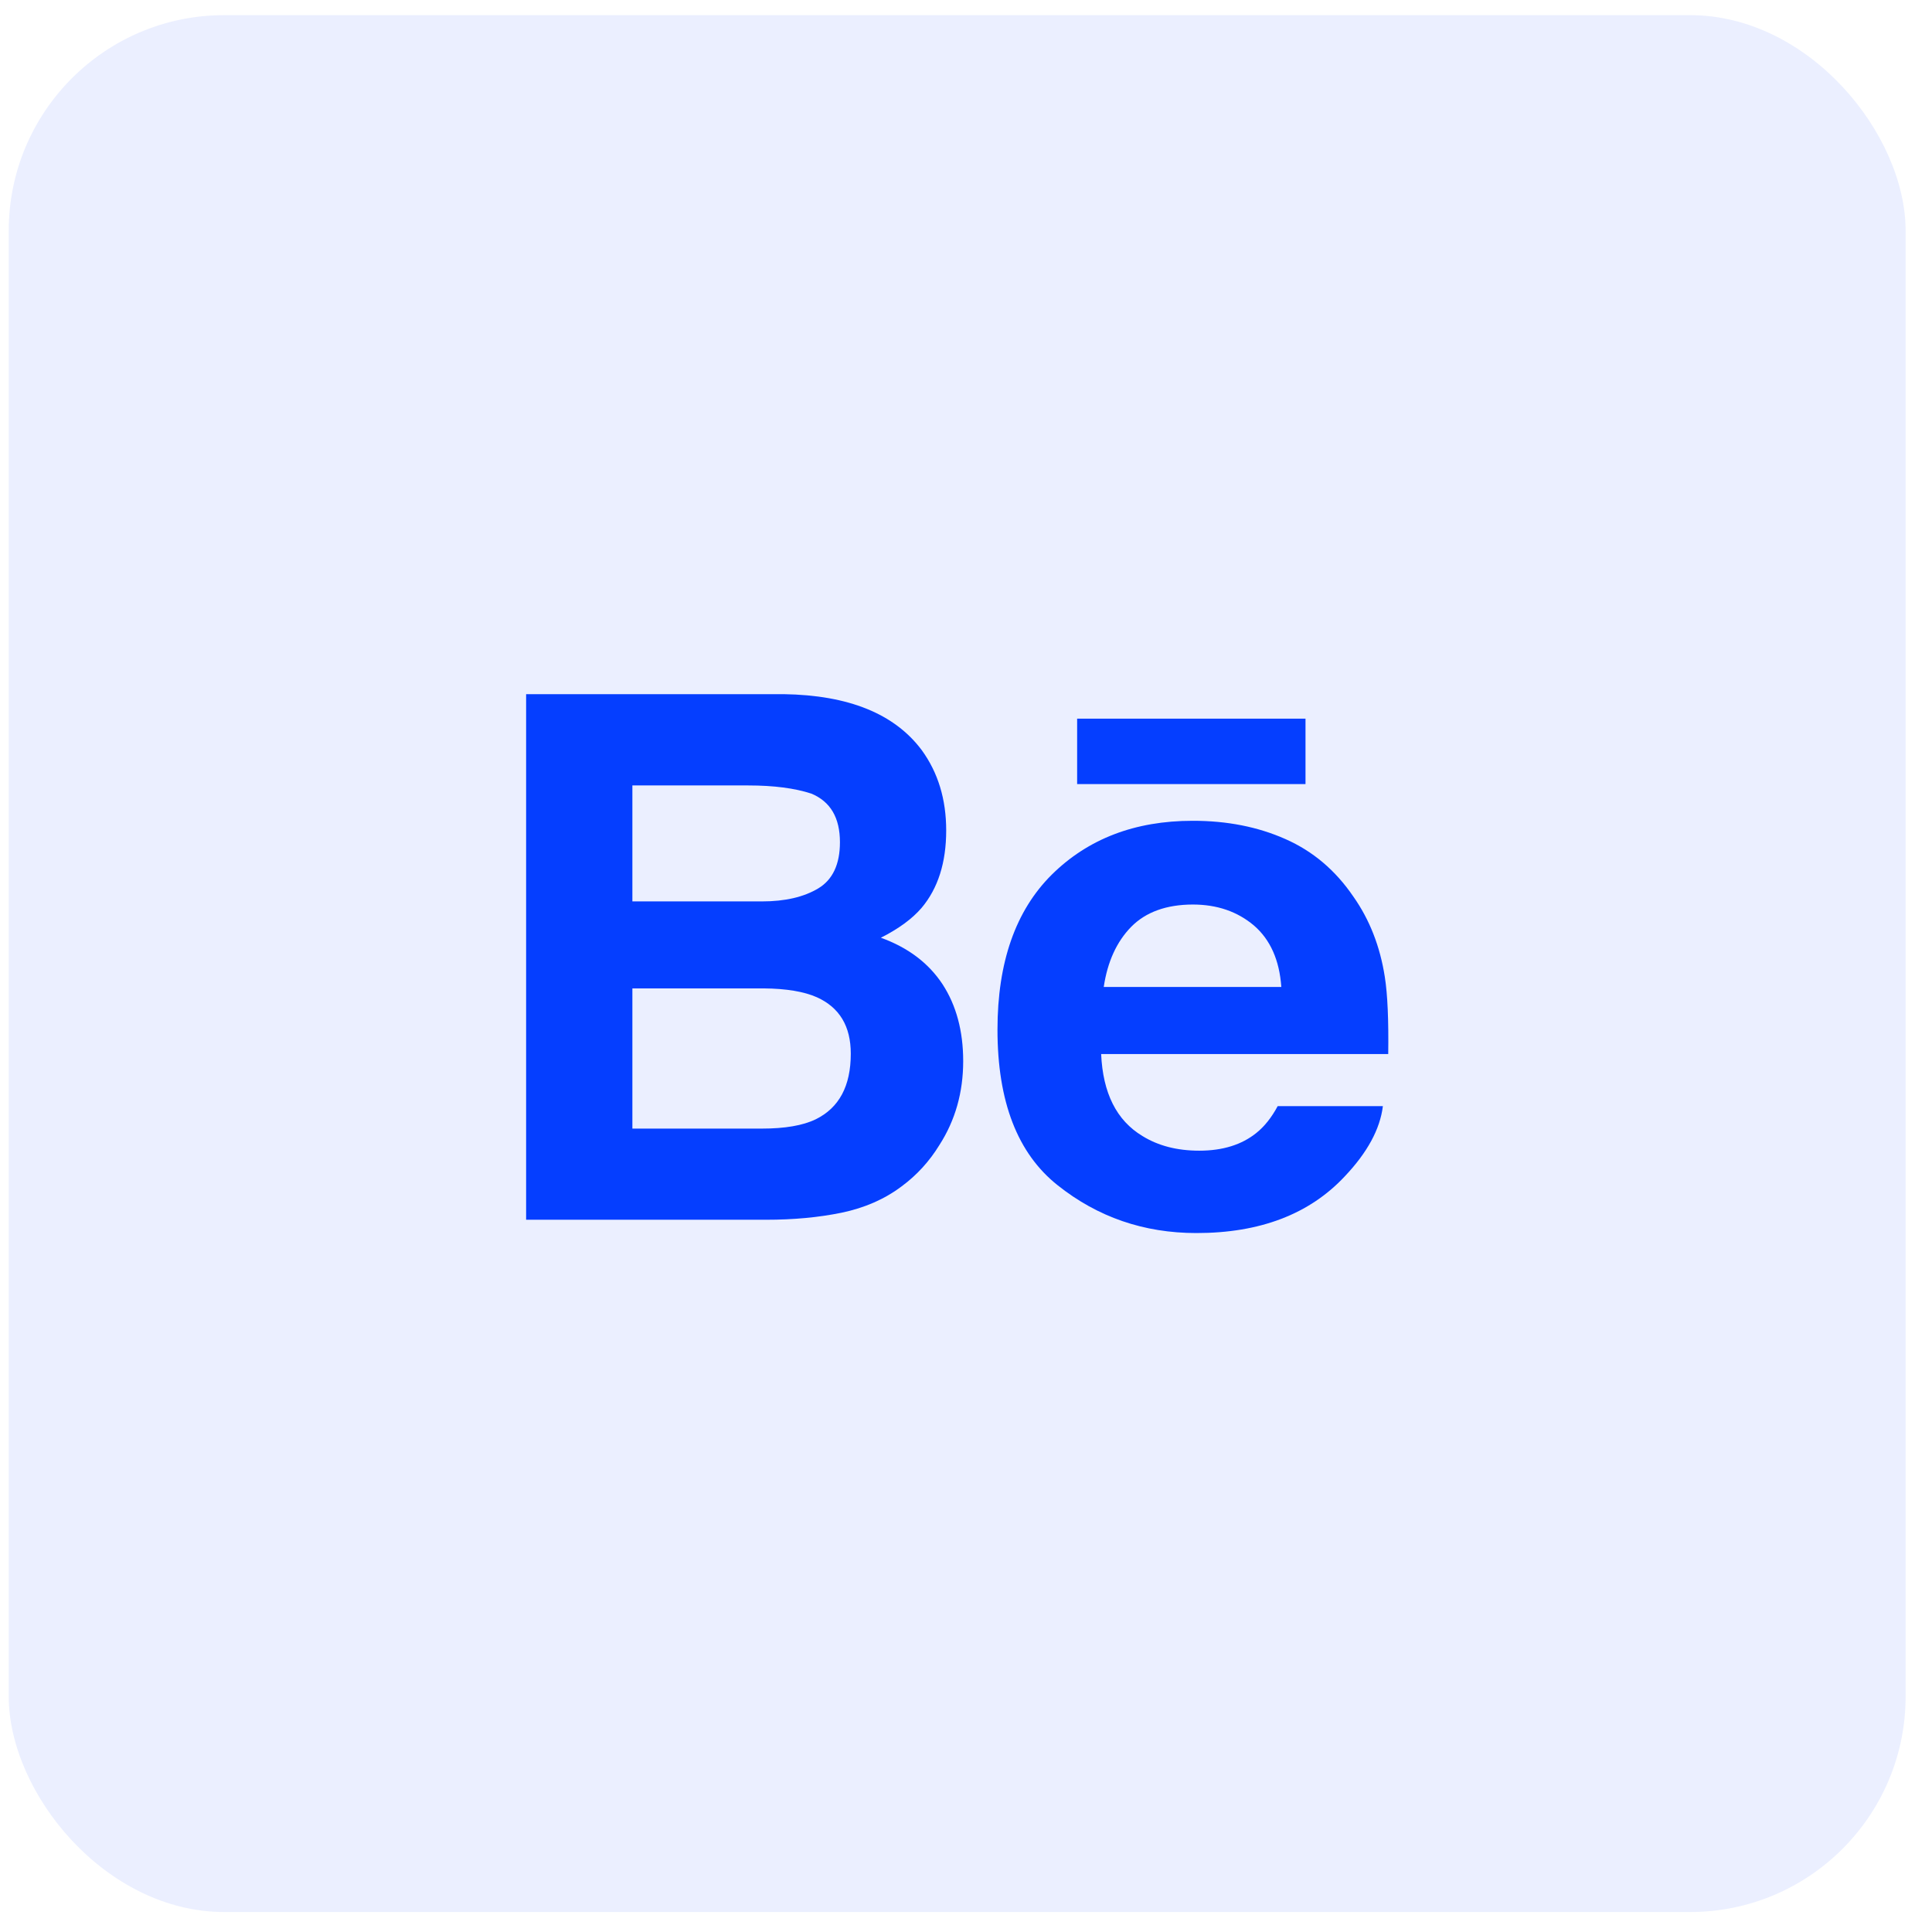
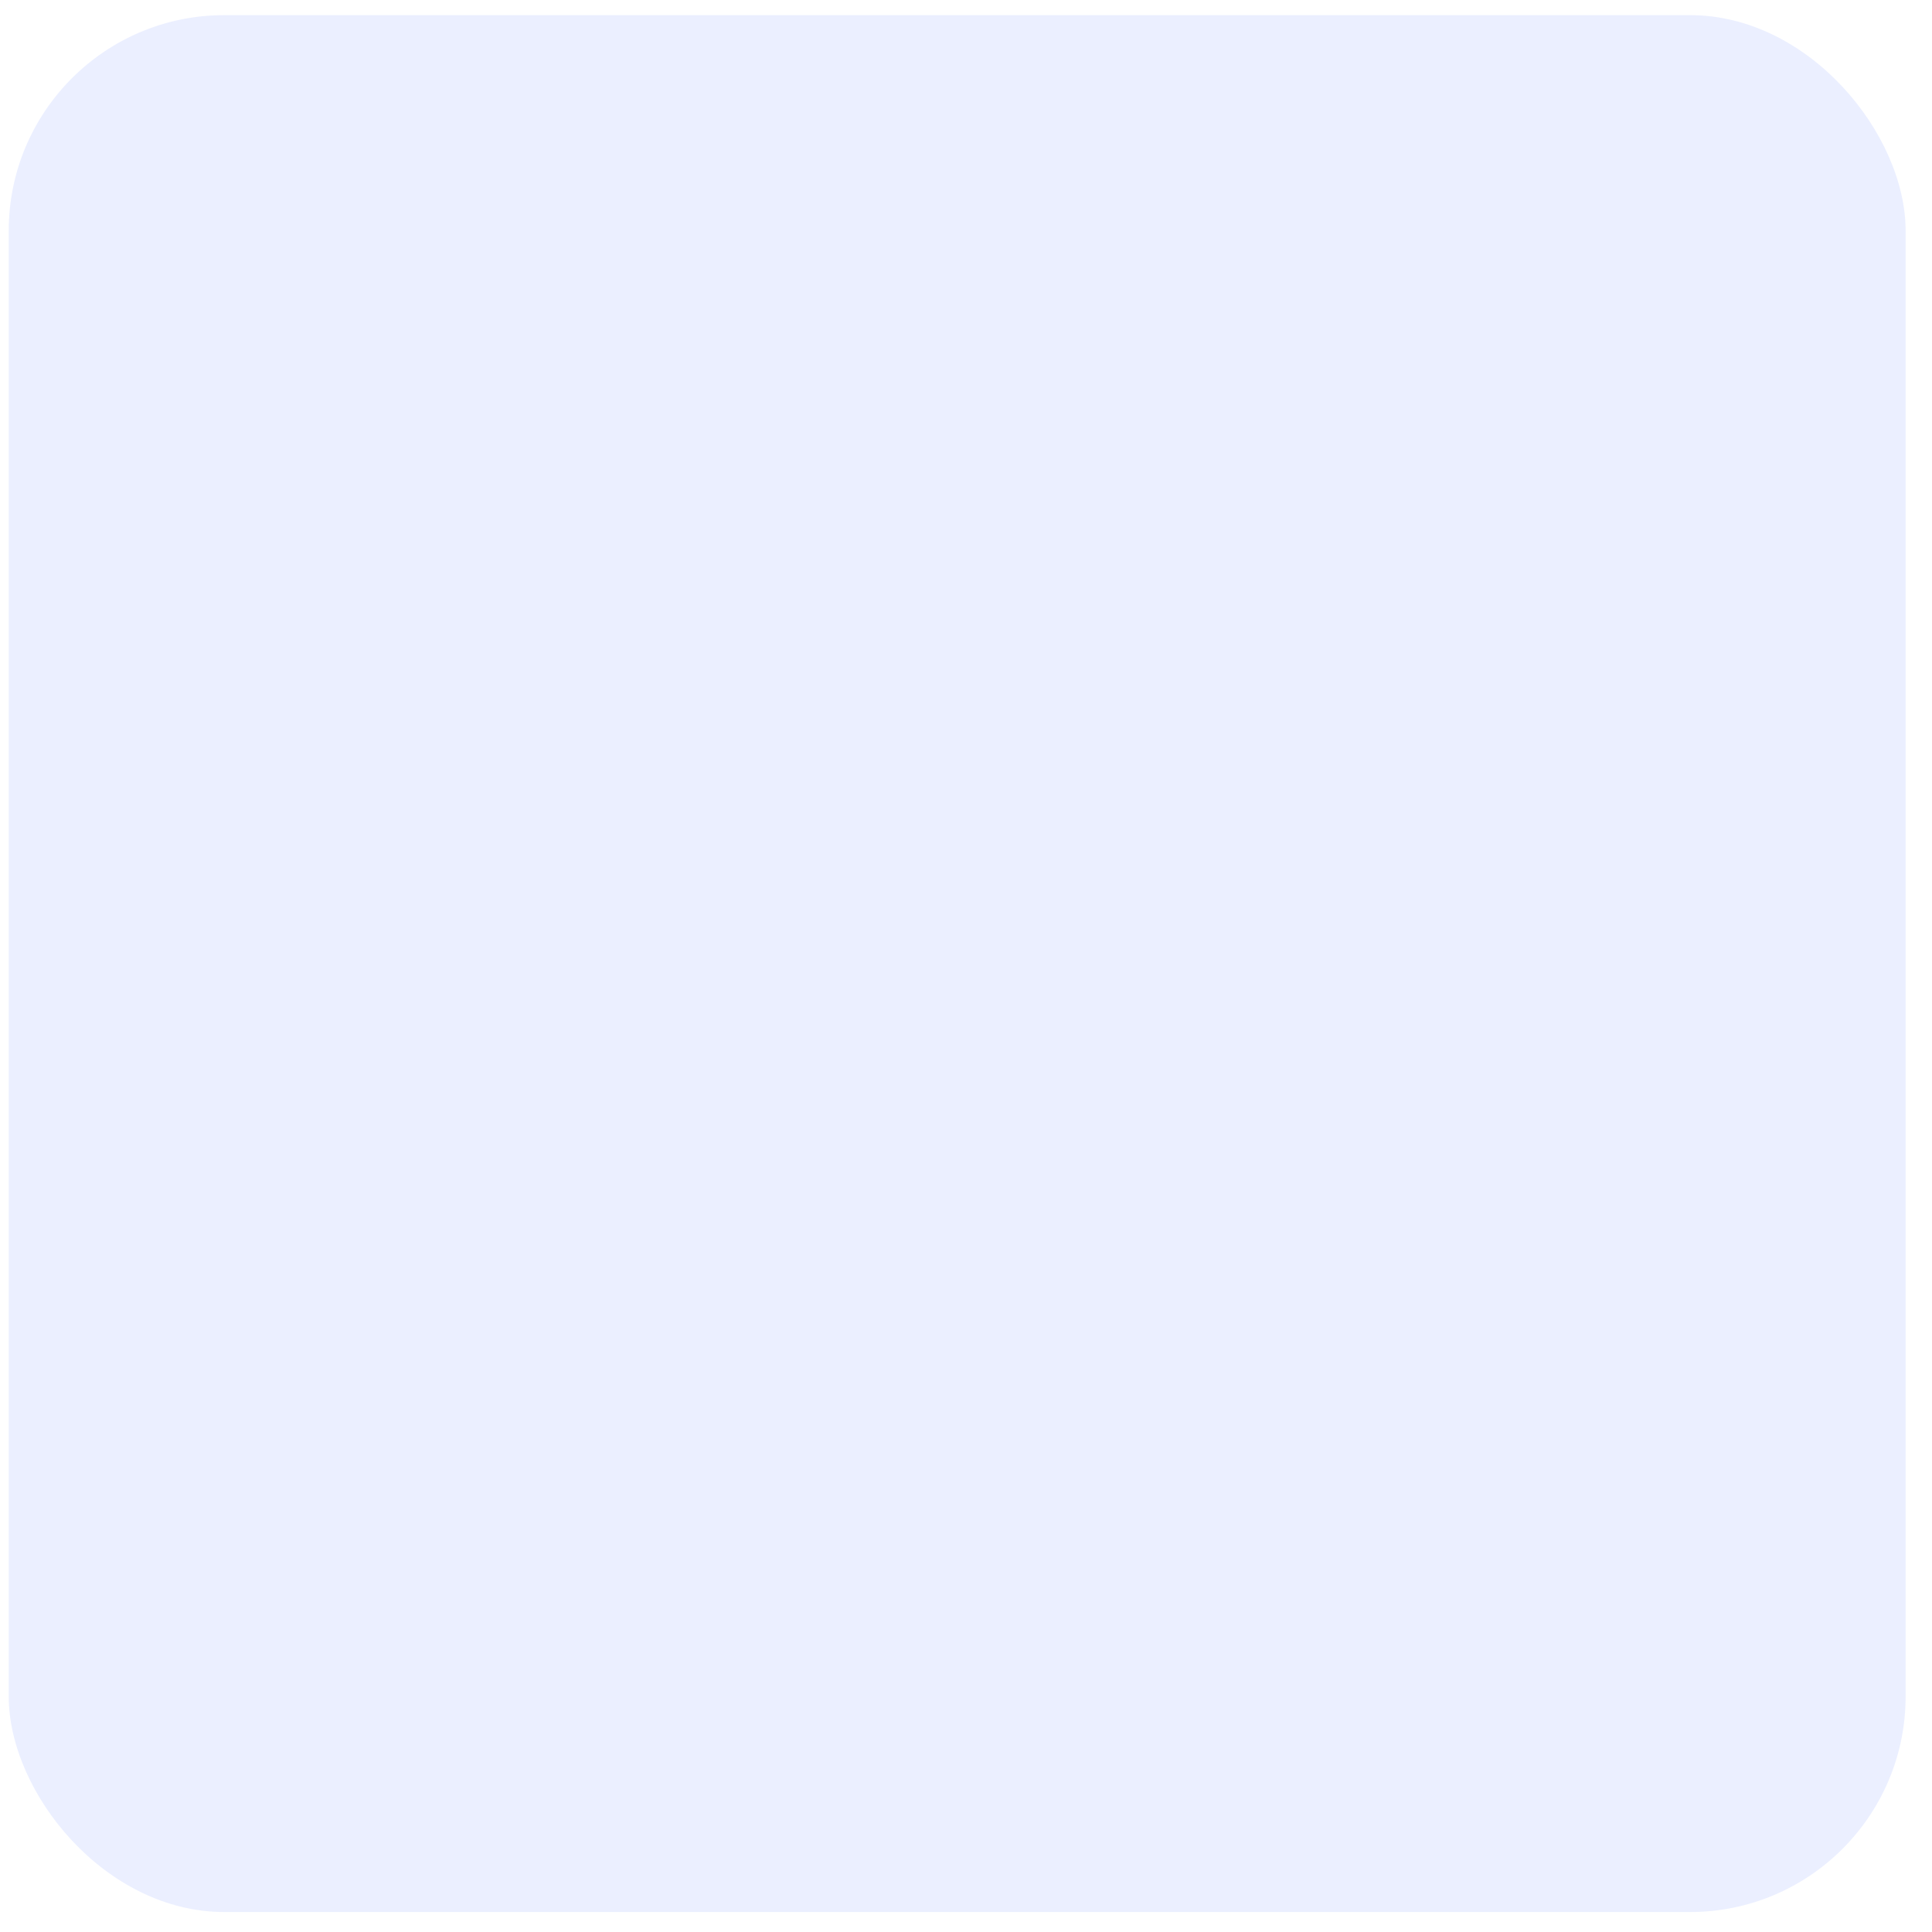
<svg xmlns="http://www.w3.org/2000/svg" width="44" height="44" viewBox="0 0 44 44" fill="none">
  <rect x="0.199" y="0.345" width="43.2" height="43.2" rx="4.909" fill="#053EFF" fill-opacity="0.08" />
  <g clip-path="url(#clip0_434_1993)">
-     <path d="M20.061 21.356C20.468 21.151 20.777 20.923 20.988 20.677C21.363 20.232 21.549 19.643 21.549 18.913C21.549 18.202 21.363 17.595 20.993 17.085C20.374 16.256 19.327 15.831 17.847 15.809H11.982V27.779H17.45C18.067 27.779 18.637 27.727 19.165 27.619C19.693 27.509 20.149 27.309 20.536 27.017C20.88 26.763 21.167 26.448 21.395 26.076C21.756 25.514 21.936 24.877 21.936 24.167C21.936 23.48 21.778 22.894 21.464 22.413C21.146 21.932 20.68 21.58 20.061 21.356ZM14.402 17.888H17.043C17.623 17.888 18.102 17.951 18.478 18.074C18.912 18.255 19.129 18.622 19.129 19.181C19.129 19.683 18.964 20.035 18.636 20.232C18.306 20.43 17.878 20.529 17.352 20.529H14.402V17.888ZM18.578 25.491C18.286 25.633 17.875 25.703 17.349 25.703H14.402V22.51H17.389C17.909 22.514 18.314 22.583 18.604 22.712C19.12 22.945 19.376 23.372 19.376 23.997C19.376 24.733 19.111 25.229 18.578 25.491Z" fill="#053EFF" />
    <path d="M29.732 16.367H24.531V17.857H29.732V16.367Z" fill="#053EFF" />
-     <path d="M31.538 22.247C31.43 21.554 31.192 20.944 30.821 20.418C30.415 19.821 29.899 19.384 29.272 19.108C28.648 18.831 27.944 18.692 27.161 18.693C25.847 18.693 24.779 19.104 23.953 19.92C23.129 20.739 22.717 21.916 22.717 23.45C22.717 25.086 23.172 26.268 24.088 26.994C25 27.72 26.053 28.082 27.248 28.082C28.695 28.082 29.821 27.652 30.625 26.792C31.139 26.25 31.43 25.716 31.494 25.192H29.098C28.959 25.451 28.798 25.653 28.614 25.801C28.28 26.071 27.846 26.206 27.313 26.206C26.806 26.206 26.377 26.094 26.018 25.872C25.427 25.516 25.117 24.892 25.078 24.005H31.616C31.626 23.24 31.602 22.652 31.538 22.247ZM25.137 22.477C25.223 21.901 25.432 21.445 25.763 21.107C26.095 20.771 26.563 20.602 27.164 20.6C27.717 20.6 28.18 20.759 28.557 21.077C28.928 21.397 29.138 21.862 29.181 22.477H25.137Z" fill="#053EFF" />
+     <path d="M31.538 22.247C31.43 21.554 31.192 20.944 30.821 20.418C30.415 19.821 29.899 19.384 29.272 19.108C28.648 18.831 27.944 18.692 27.161 18.693C23.129 20.739 22.717 21.916 22.717 23.45C22.717 25.086 23.172 26.268 24.088 26.994C25 27.72 26.053 28.082 27.248 28.082C28.695 28.082 29.821 27.652 30.625 26.792C31.139 26.25 31.43 25.716 31.494 25.192H29.098C28.959 25.451 28.798 25.653 28.614 25.801C28.28 26.071 27.846 26.206 27.313 26.206C26.806 26.206 26.377 26.094 26.018 25.872C25.427 25.516 25.117 24.892 25.078 24.005H31.616C31.626 23.24 31.602 22.652 31.538 22.247ZM25.137 22.477C25.223 21.901 25.432 21.445 25.763 21.107C26.095 20.771 26.563 20.602 27.164 20.6C27.717 20.6 28.18 20.759 28.557 21.077C28.928 21.397 29.138 21.862 29.181 22.477H25.137Z" fill="#053EFF" />
  </g>
  <defs>
    <clipPath id="clip0_434_1993">
-       <rect width="19.636" height="19.636" fill="white" transform="translate(11.98 12.127)" />
-     </clipPath>
+       </clipPath>
  </defs>
</svg>